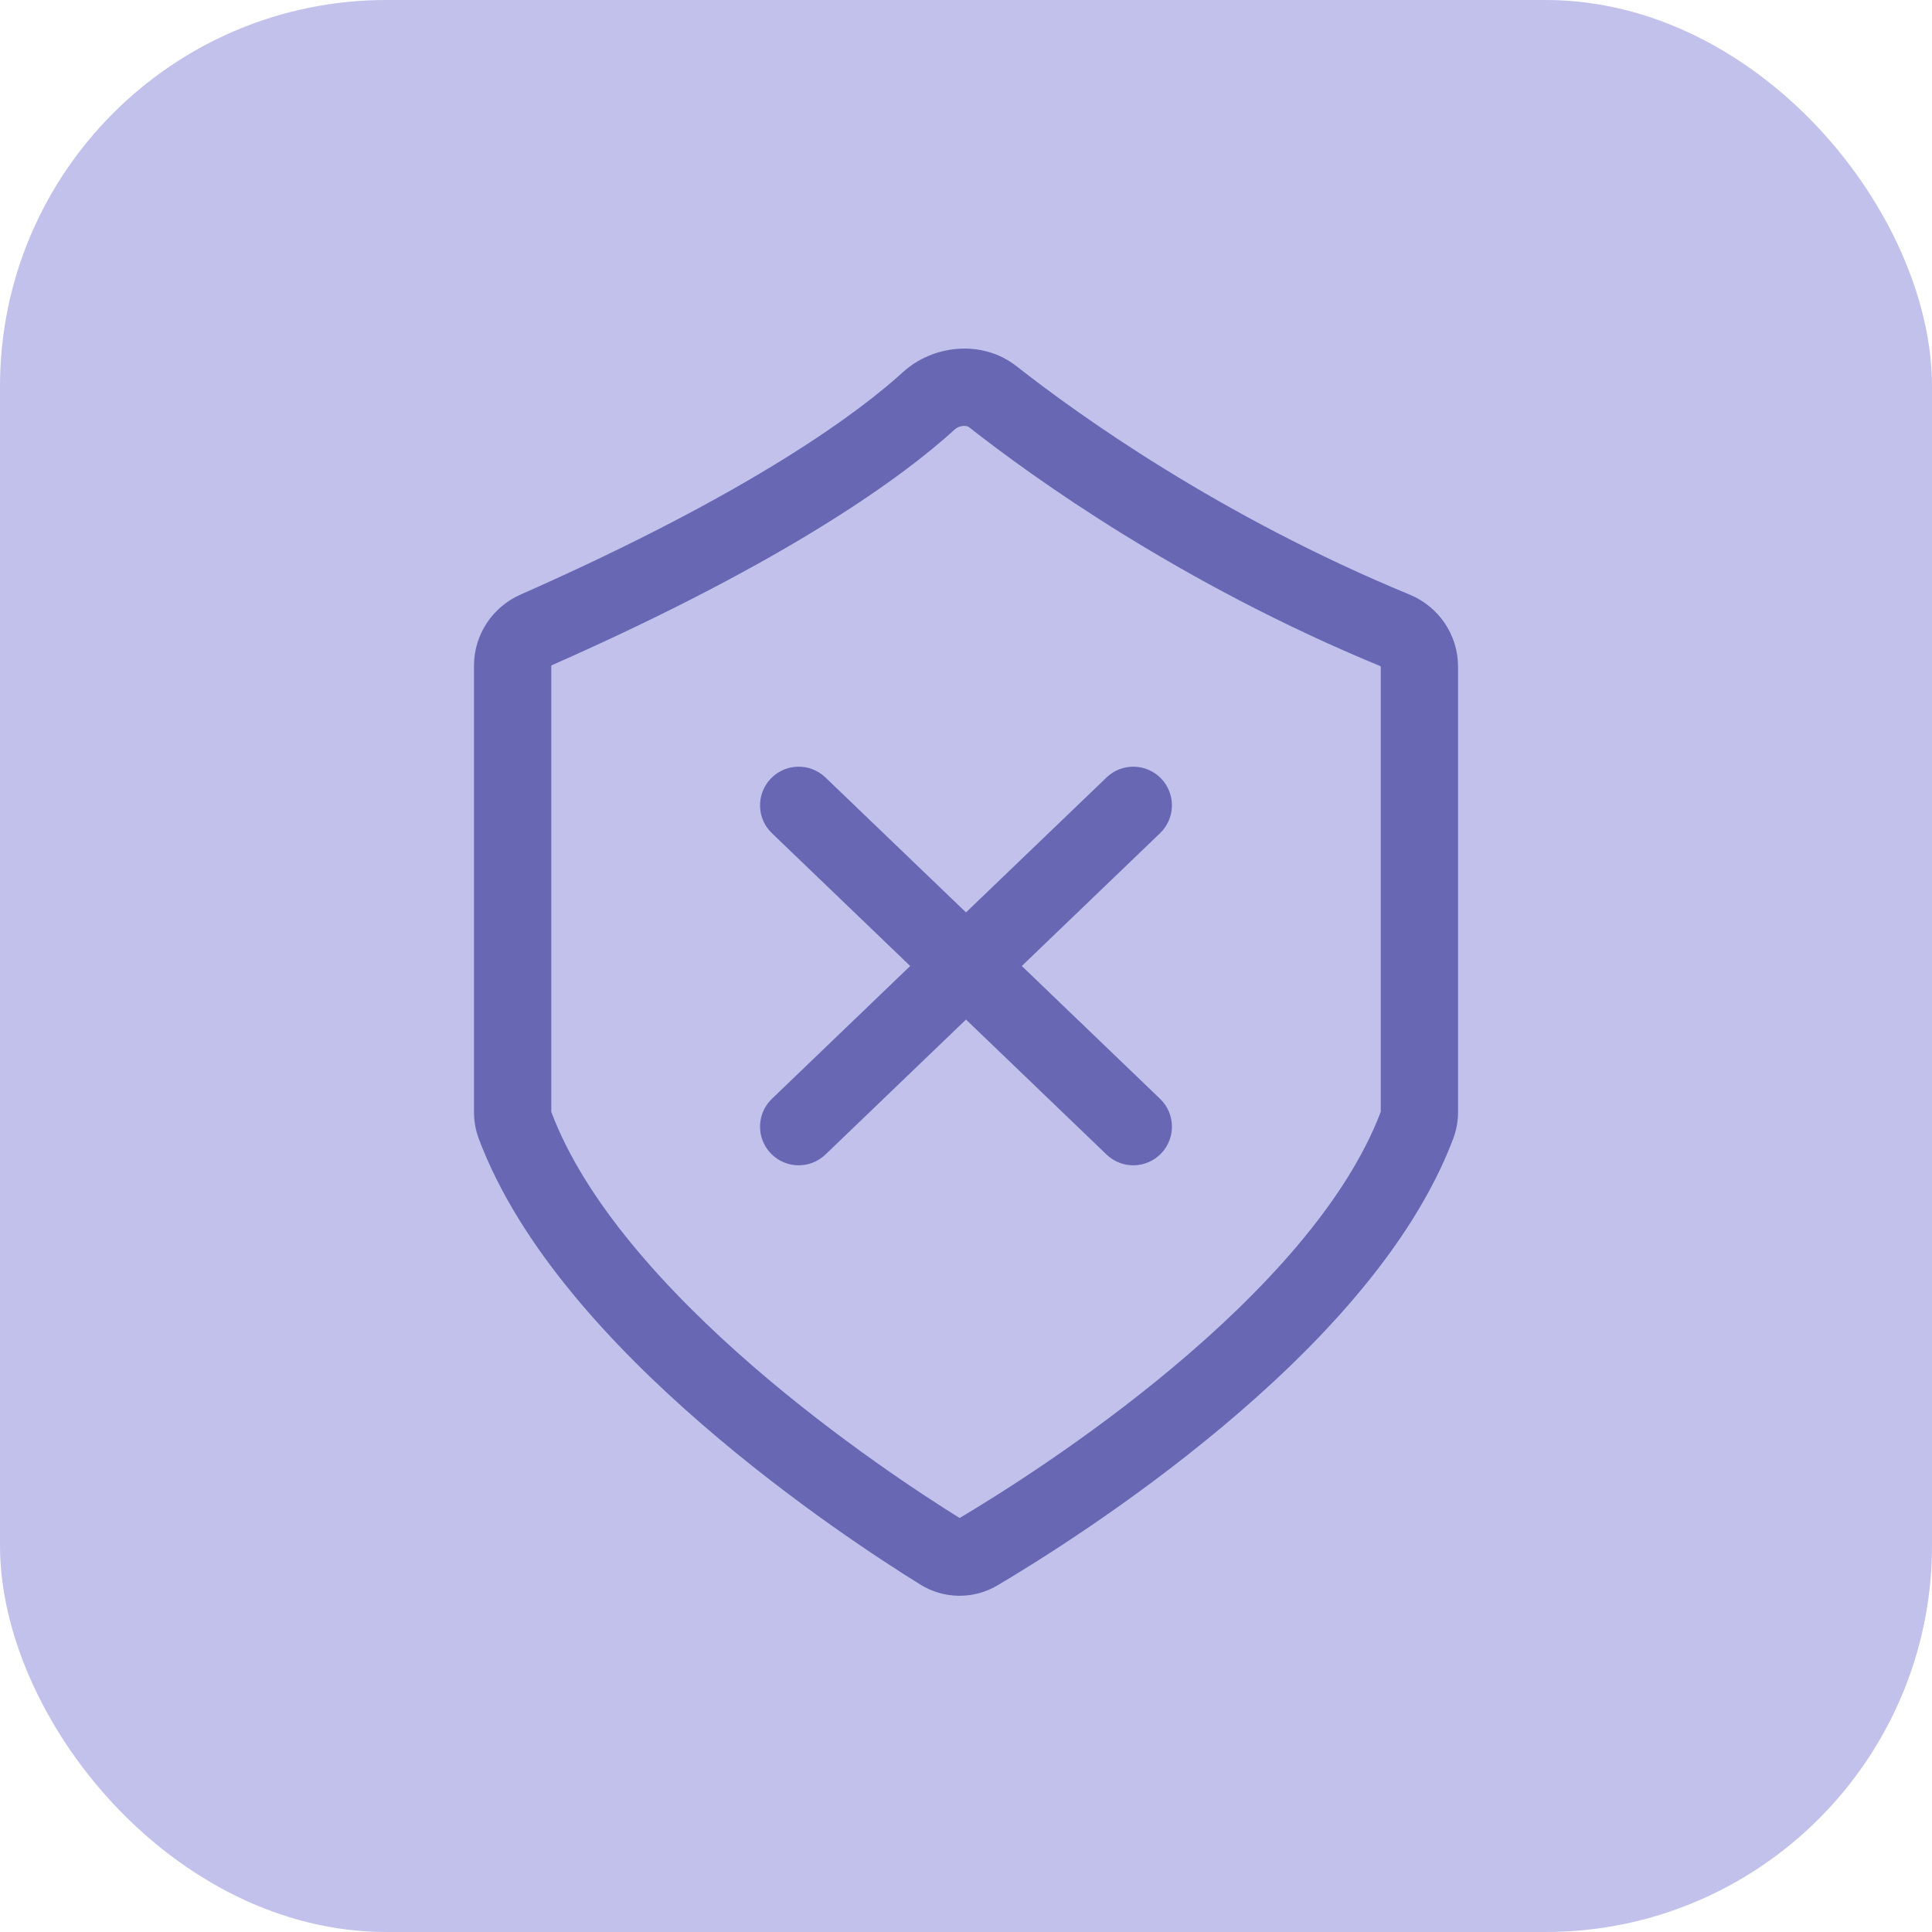
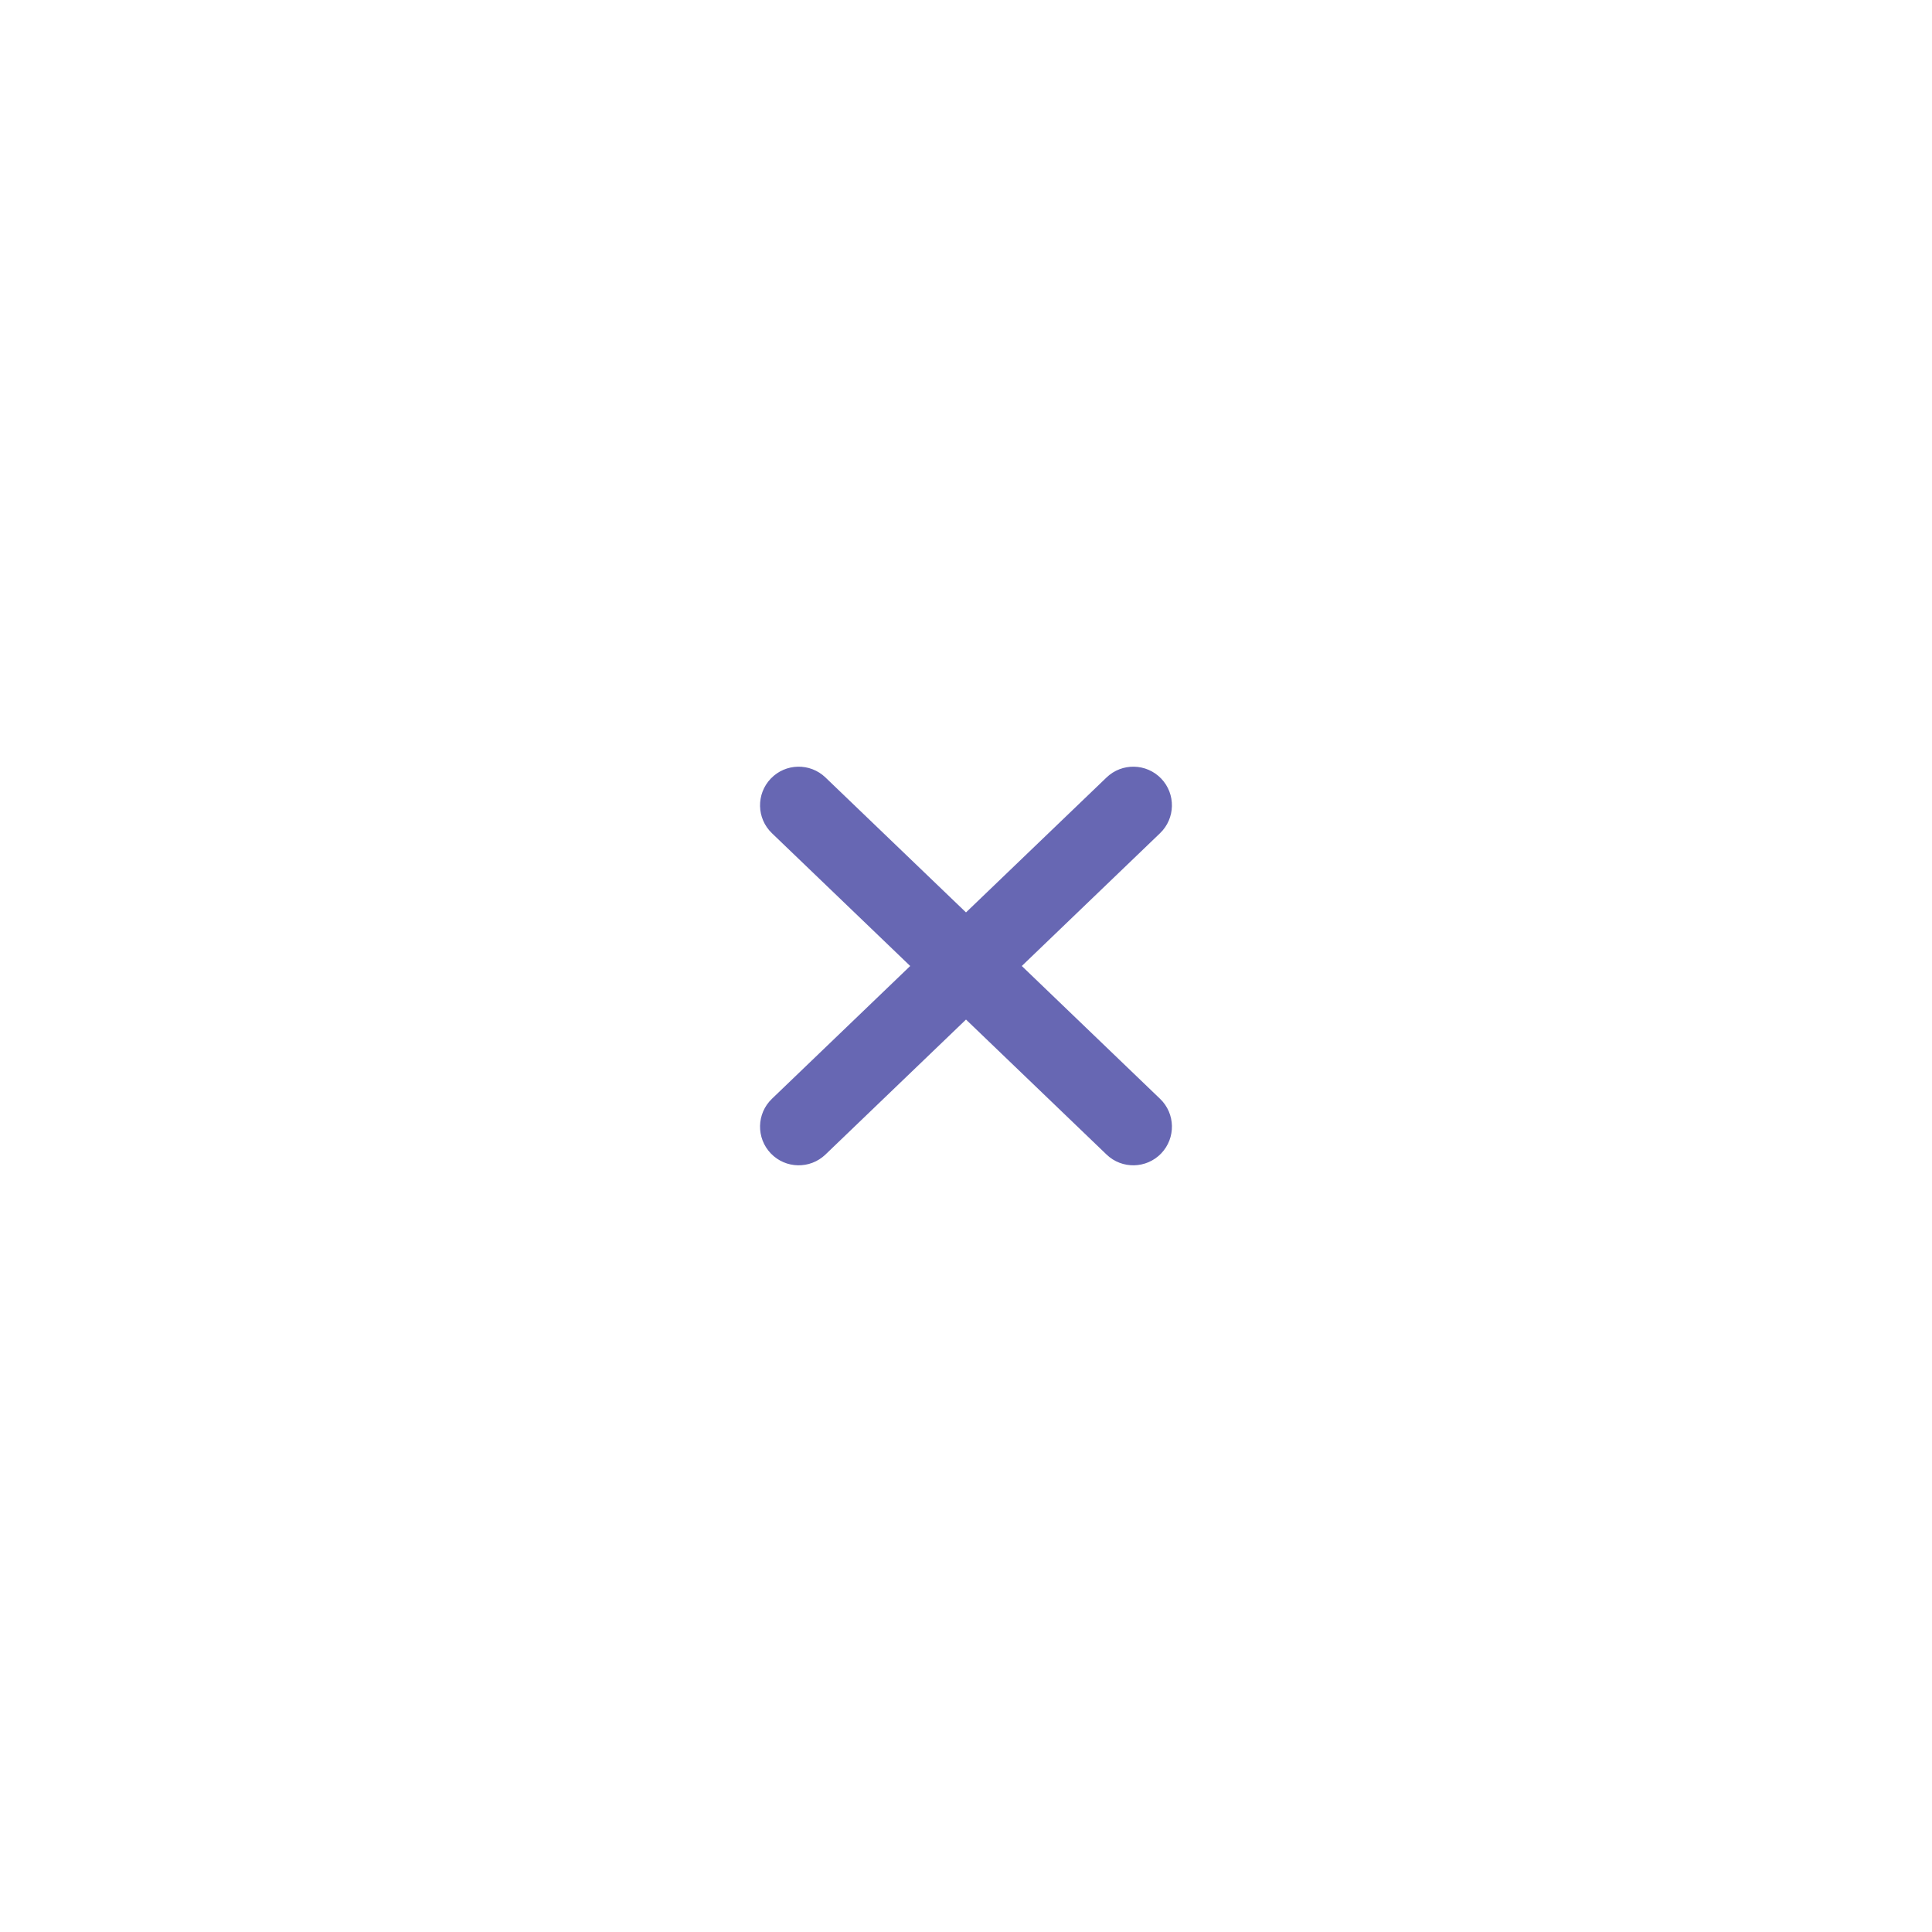
<svg xmlns="http://www.w3.org/2000/svg" width="50" height="50" viewBox="0 0 50 50" fill="none">
-   <rect width="50" height="50" rx="10" fill="#C1C1EC" />
-   <path fill-rule="evenodd" clip-rule="evenodd" d="M24.929 11.023C24.839 11.029 24.764 11.066 24.721 11.104C23.414 12.297 20.46 14.49 14.277 17.218C14.273 17.22 14.27 17.223 14.268 17.227C14.267 17.227 14.267 17.228 14.267 17.228V28.775C15.135 31.091 17.241 33.411 19.481 35.353C21.673 37.252 23.874 38.688 24.835 39.286C25.82 38.7 28.093 37.282 30.356 35.387C32.671 33.449 34.844 31.122 35.734 28.773V17.25C35.733 17.249 35.733 17.249 35.732 17.248C35.73 17.244 35.726 17.241 35.72 17.238C30.554 15.107 26.728 12.352 25.075 11.053C25.062 11.043 25.017 11.017 24.929 11.023ZM23.373 9.627C24.135 8.932 25.412 8.773 26.311 9.48C27.877 10.711 31.542 13.351 36.483 15.389C37.228 15.697 37.734 16.424 37.734 17.25V28.779C37.734 29.001 37.697 29.234 37.611 29.463C36.535 32.32 34.019 34.929 31.64 36.92C29.233 38.935 26.832 40.427 25.819 41.027C25.196 41.396 24.432 41.389 23.816 41.007C22.828 40.395 20.502 38.884 18.172 36.864C15.868 34.868 13.434 32.269 12.387 29.459C12.302 29.231 12.267 29.001 12.267 28.78V17.226C12.267 16.421 12.751 15.706 13.469 15.389C19.514 12.721 22.268 10.635 23.373 9.627Z" fill="#6767B3" />
  <path fill-rule="evenodd" clip-rule="evenodd" d="M30.022 21.563C30.42 21.181 30.433 20.548 30.051 20.149C29.668 19.751 29.035 19.738 28.637 20.121L25 23.613L21.363 20.121C20.964 19.738 20.331 19.751 19.949 20.149C19.566 20.548 19.579 21.181 19.977 21.563L23.556 25L19.977 28.437C19.579 28.819 19.566 29.452 19.949 29.851C20.331 30.249 20.964 30.262 21.363 29.879L25 26.386L28.637 29.879C29.035 30.262 29.668 30.249 30.051 29.851C30.433 29.452 30.421 28.819 30.022 28.437L26.444 25L30.022 21.563Z" fill="#6767B3" />
</svg>